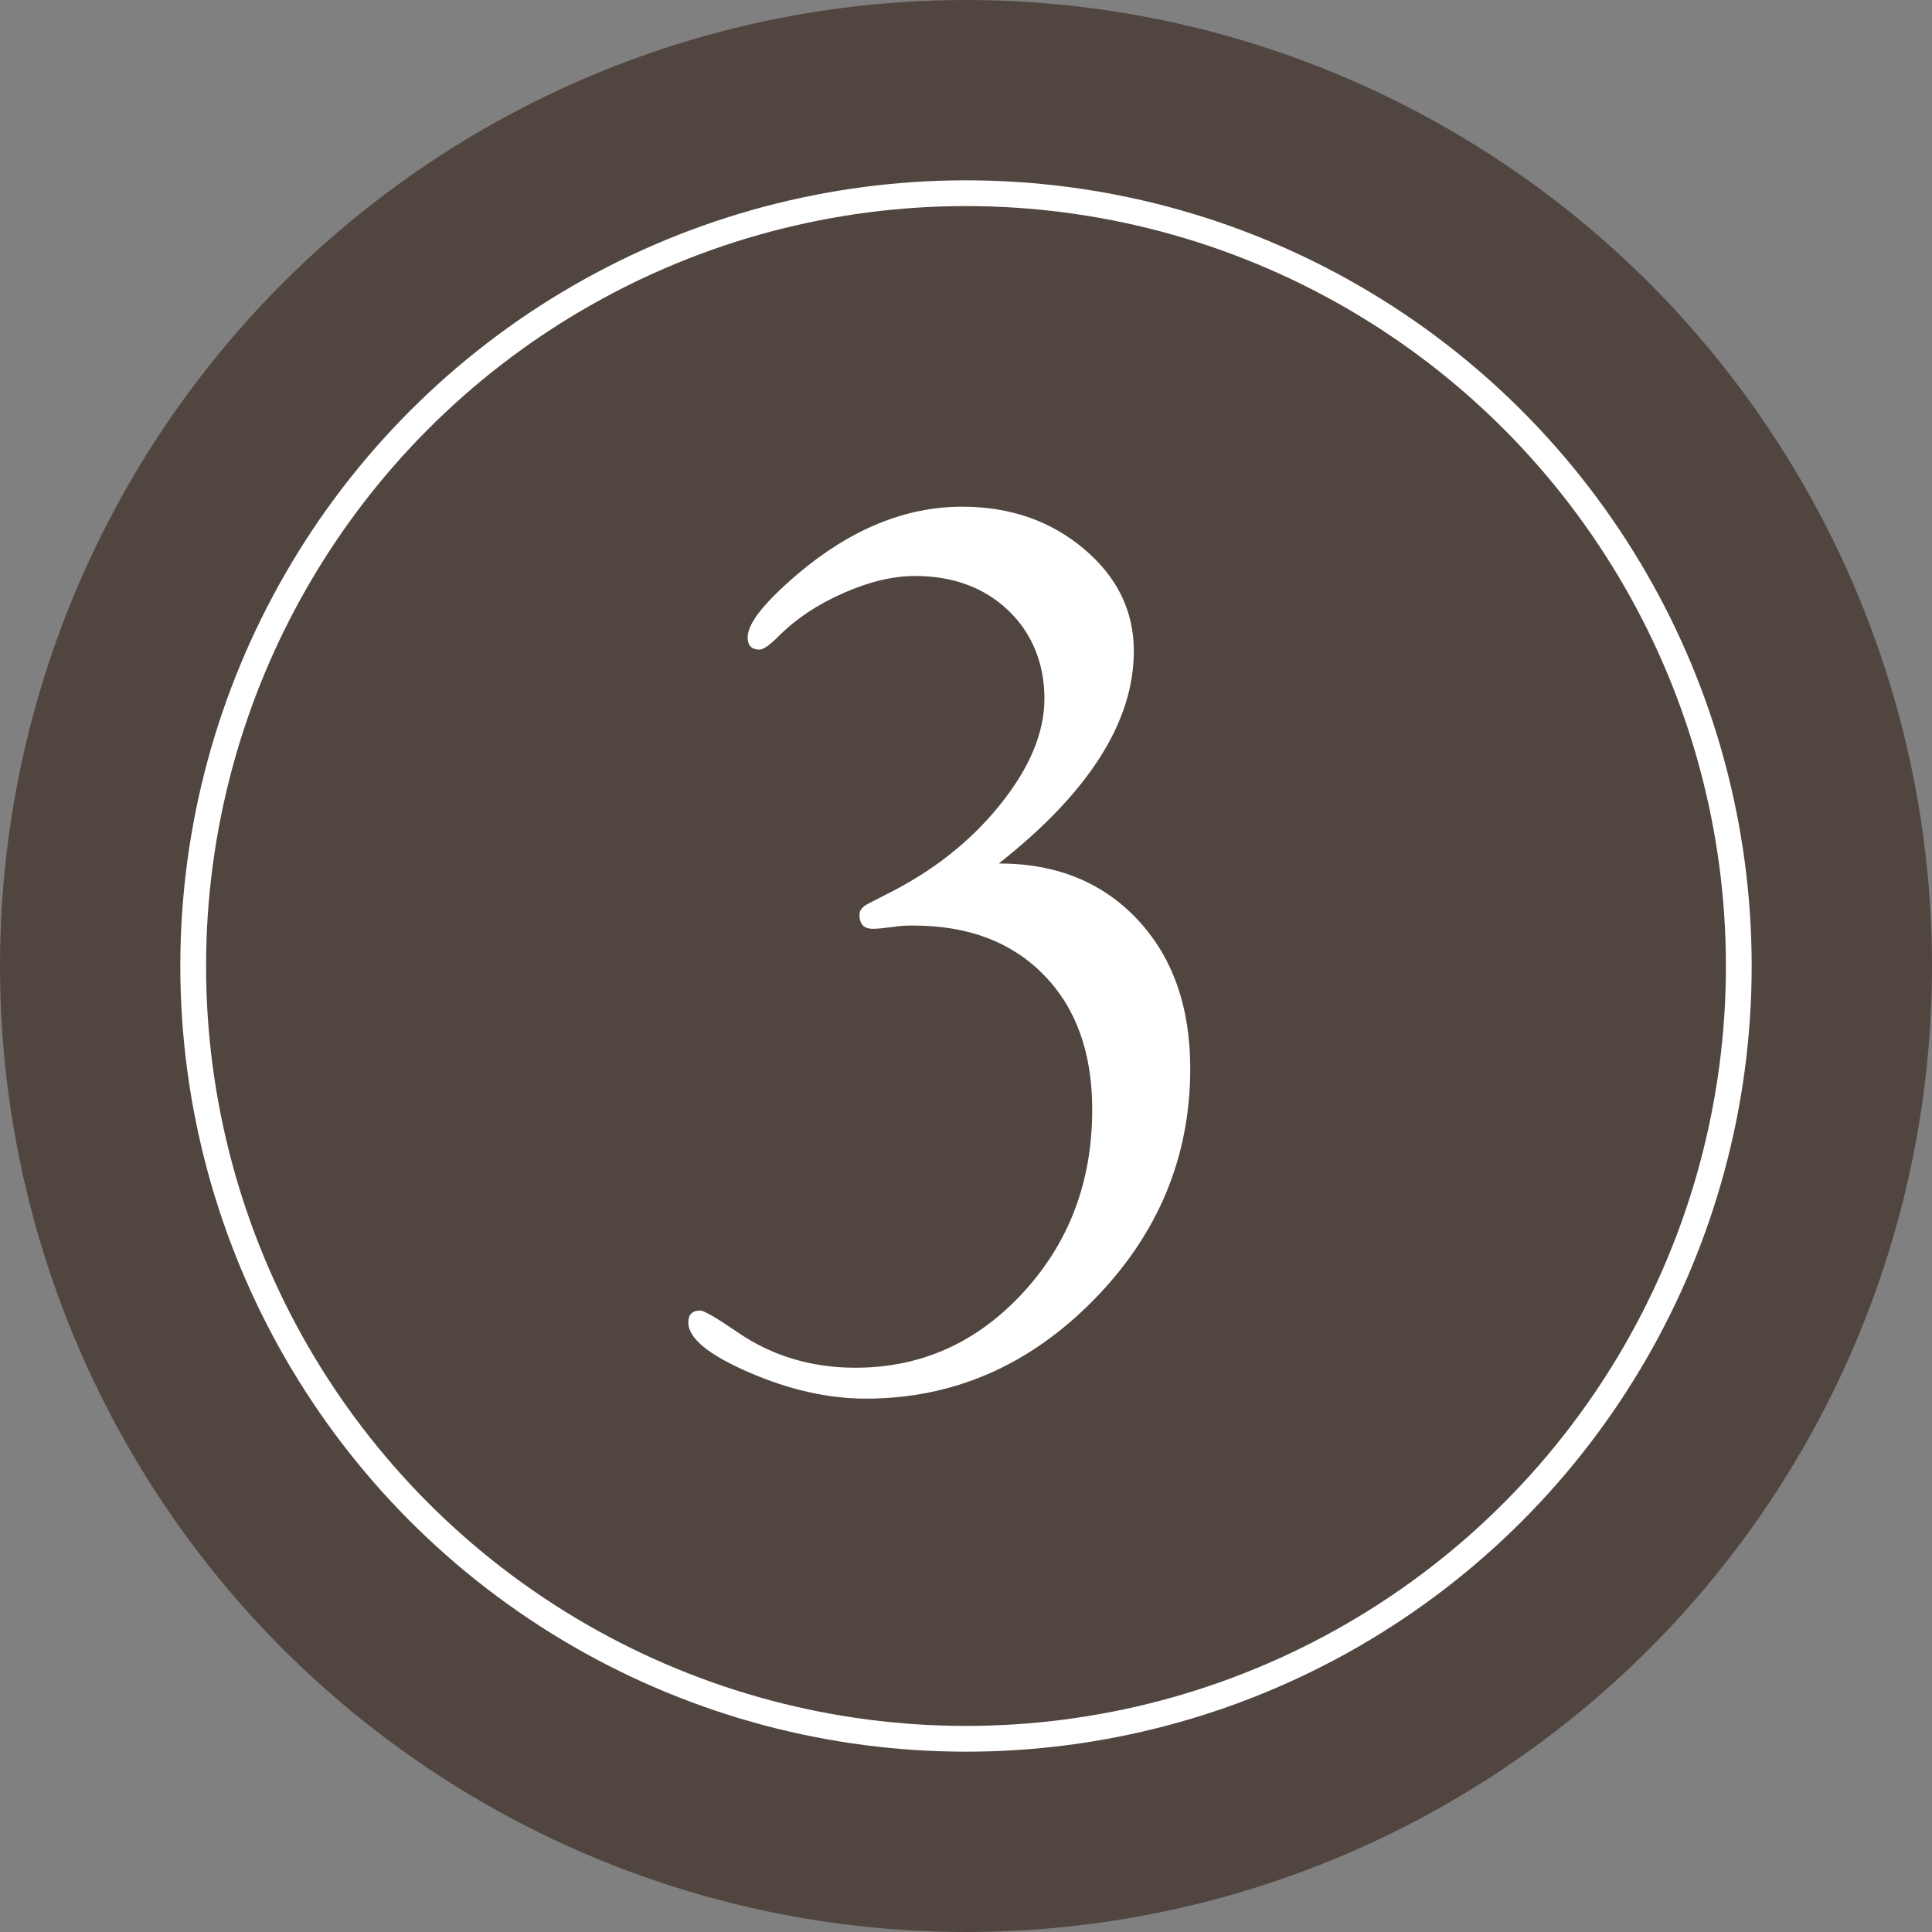
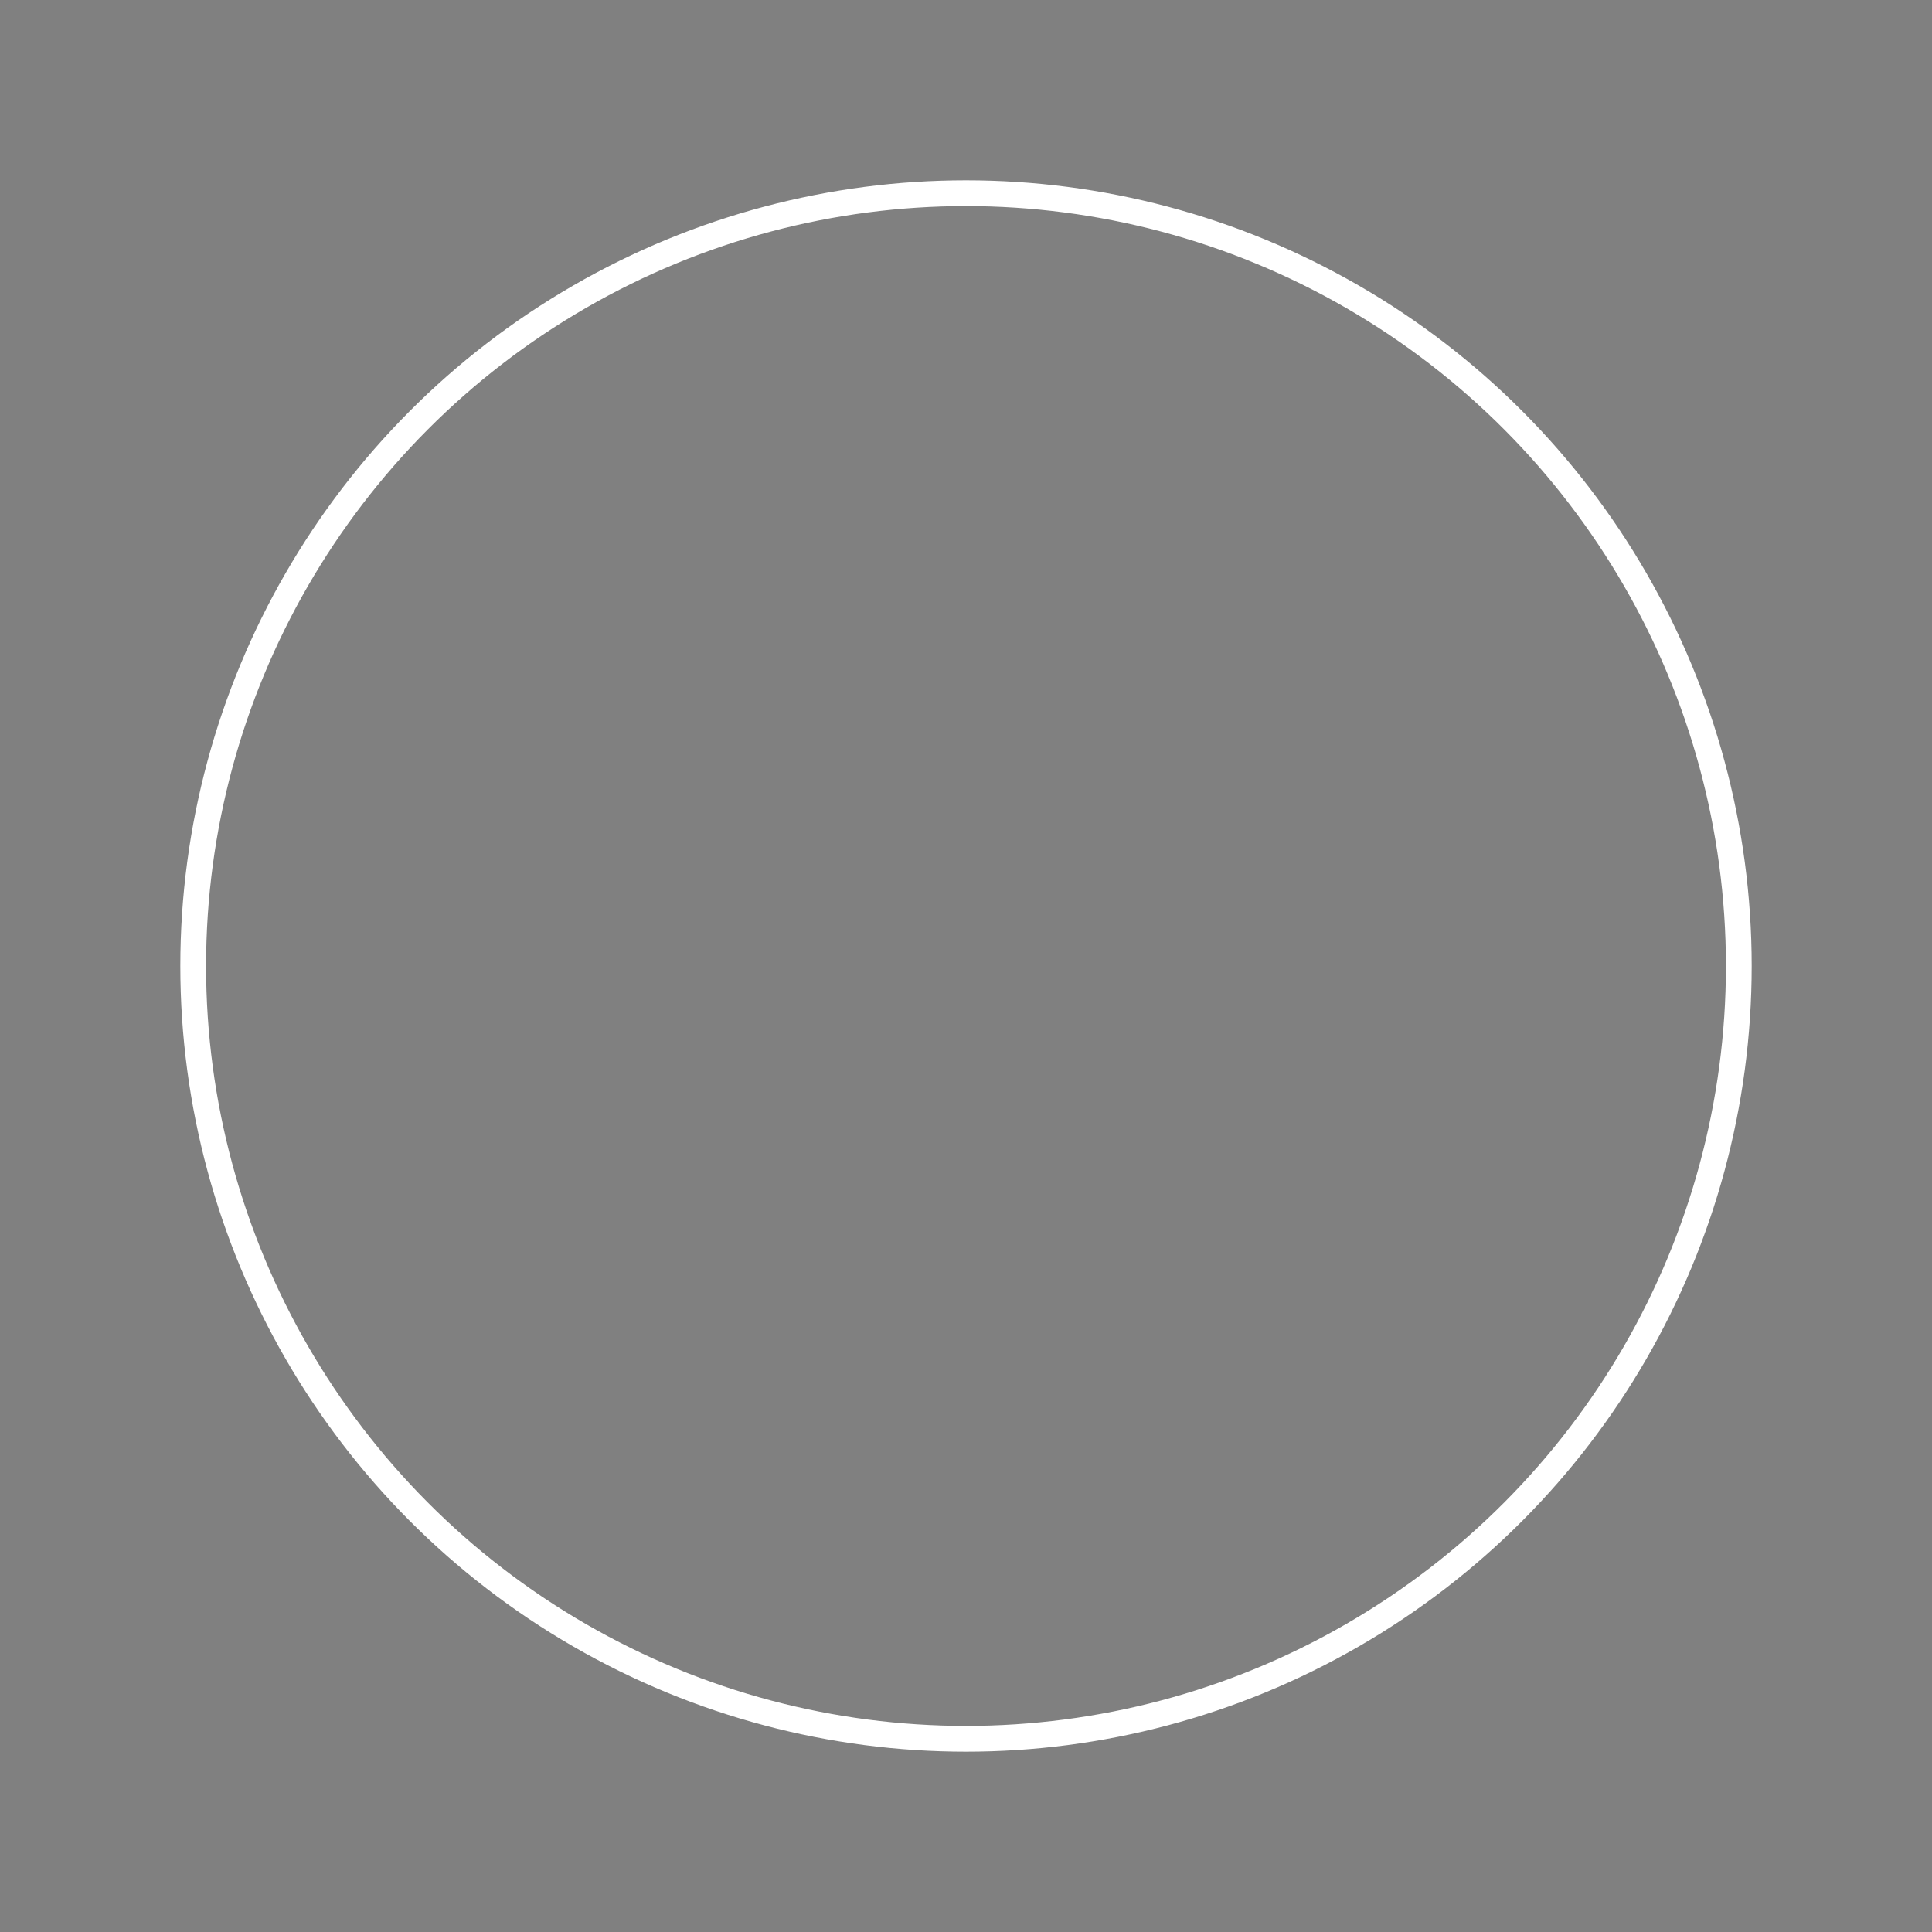
<svg xmlns="http://www.w3.org/2000/svg" id="_レイヤー_2" viewBox="0 0 150 150">
  <rect x="0" y="0" width="150" height="150" fill="#808080" stroke="none" />
  <defs>
    <style>.cls-1{fill:#fff;}.cls-2{fill:#514540;}.cls-3{fill:none;stroke:#fff;stroke-miterlimit:10;stroke-width:2px;}</style>
  </defs>
  <g id="moji">
-     <circle class="cls-2" cx="75" cy="75" r="75" />
    <circle class="cls-3" cx="75" cy="75" r="60" />
-     <path class="cls-1" d="m77.55,67.04c4.47,0,8.06,1.46,10.78,4.37,2.72,2.91,4.08,6.76,4.08,11.55,0,6.9-2.51,12.9-7.52,17.99-5.01,5.09-10.91,7.64-17.68,7.64-2.9,0-5.92-.68-9.06-2.04-3.14-1.36-4.71-2.65-4.71-3.88,0-.61.31-.92.93-.92.29,0,1.27.57,2.93,1.71,2.67,1.82,5.7,2.73,9.12,2.73,5.1,0,9.44-1.95,13.02-5.84s5.36-8.63,5.36-14.21c0-4.4-1.25-7.88-3.75-10.44-2.5-2.56-5.88-3.84-10.13-3.84-.65,0-1.15.03-1.51.1-.78.1-1.3.15-1.56.15-.75.03-1.12-.33-1.12-1.1,0-.33.23-.62.68-.85l1.32-.68c3.61-1.78,6.58-4.1,8.89-6.97,2.31-2.86,3.47-5.62,3.47-8.28s-.94-5.06-2.81-6.84c-1.87-1.78-4.29-2.67-7.25-2.67-1.69,0-3.54.44-5.54,1.32s-3.67,1.99-5,3.32c-.68.68-1.17,1.04-1.46,1.07-.68.03-1.01-.31-.98-1.03.06-1.08,1.37-2.7,3.91-4.86,4.1-3.46,8.35-5.2,12.74-5.2,3.71,0,6.86,1.09,9.45,3.27,2.59,2.18,3.88,4.83,3.88,7.94,0,5.49-3.49,10.98-10.47,16.48Z" />
  </g>
</svg>